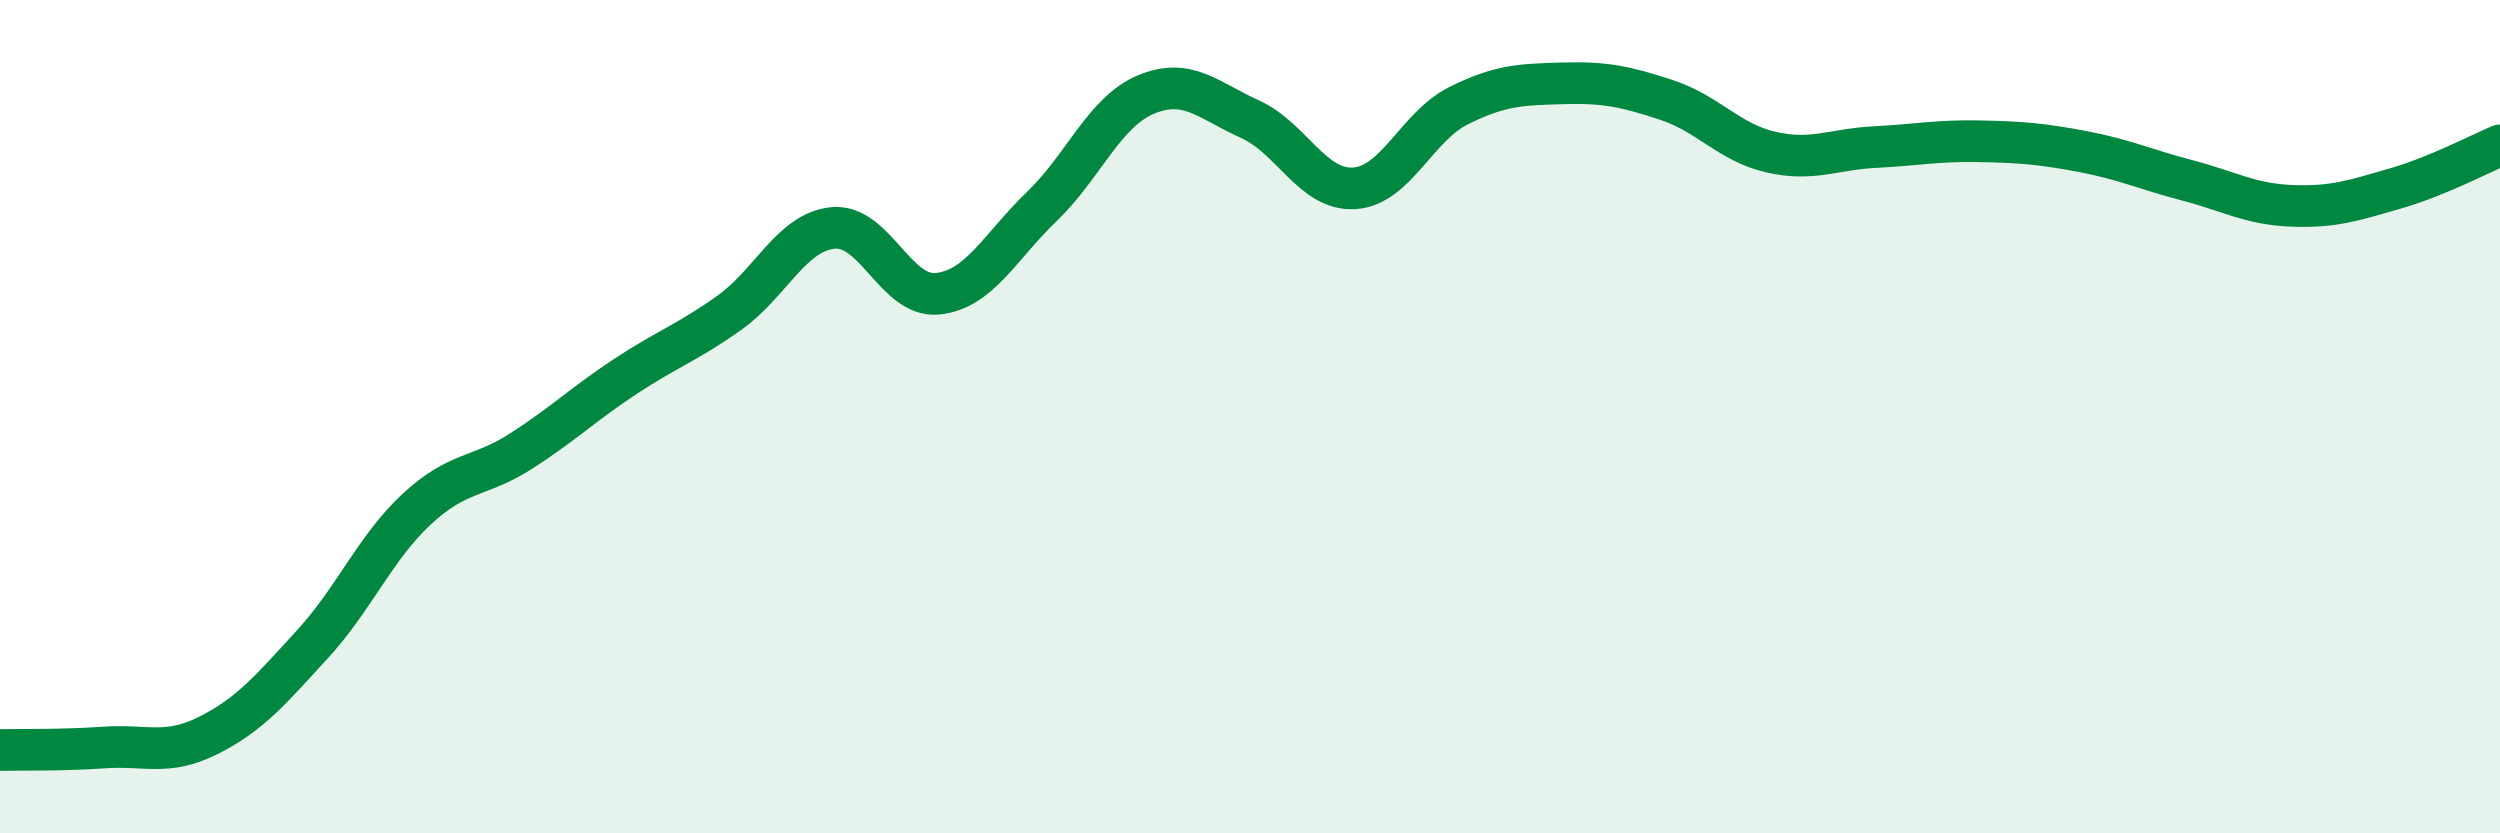
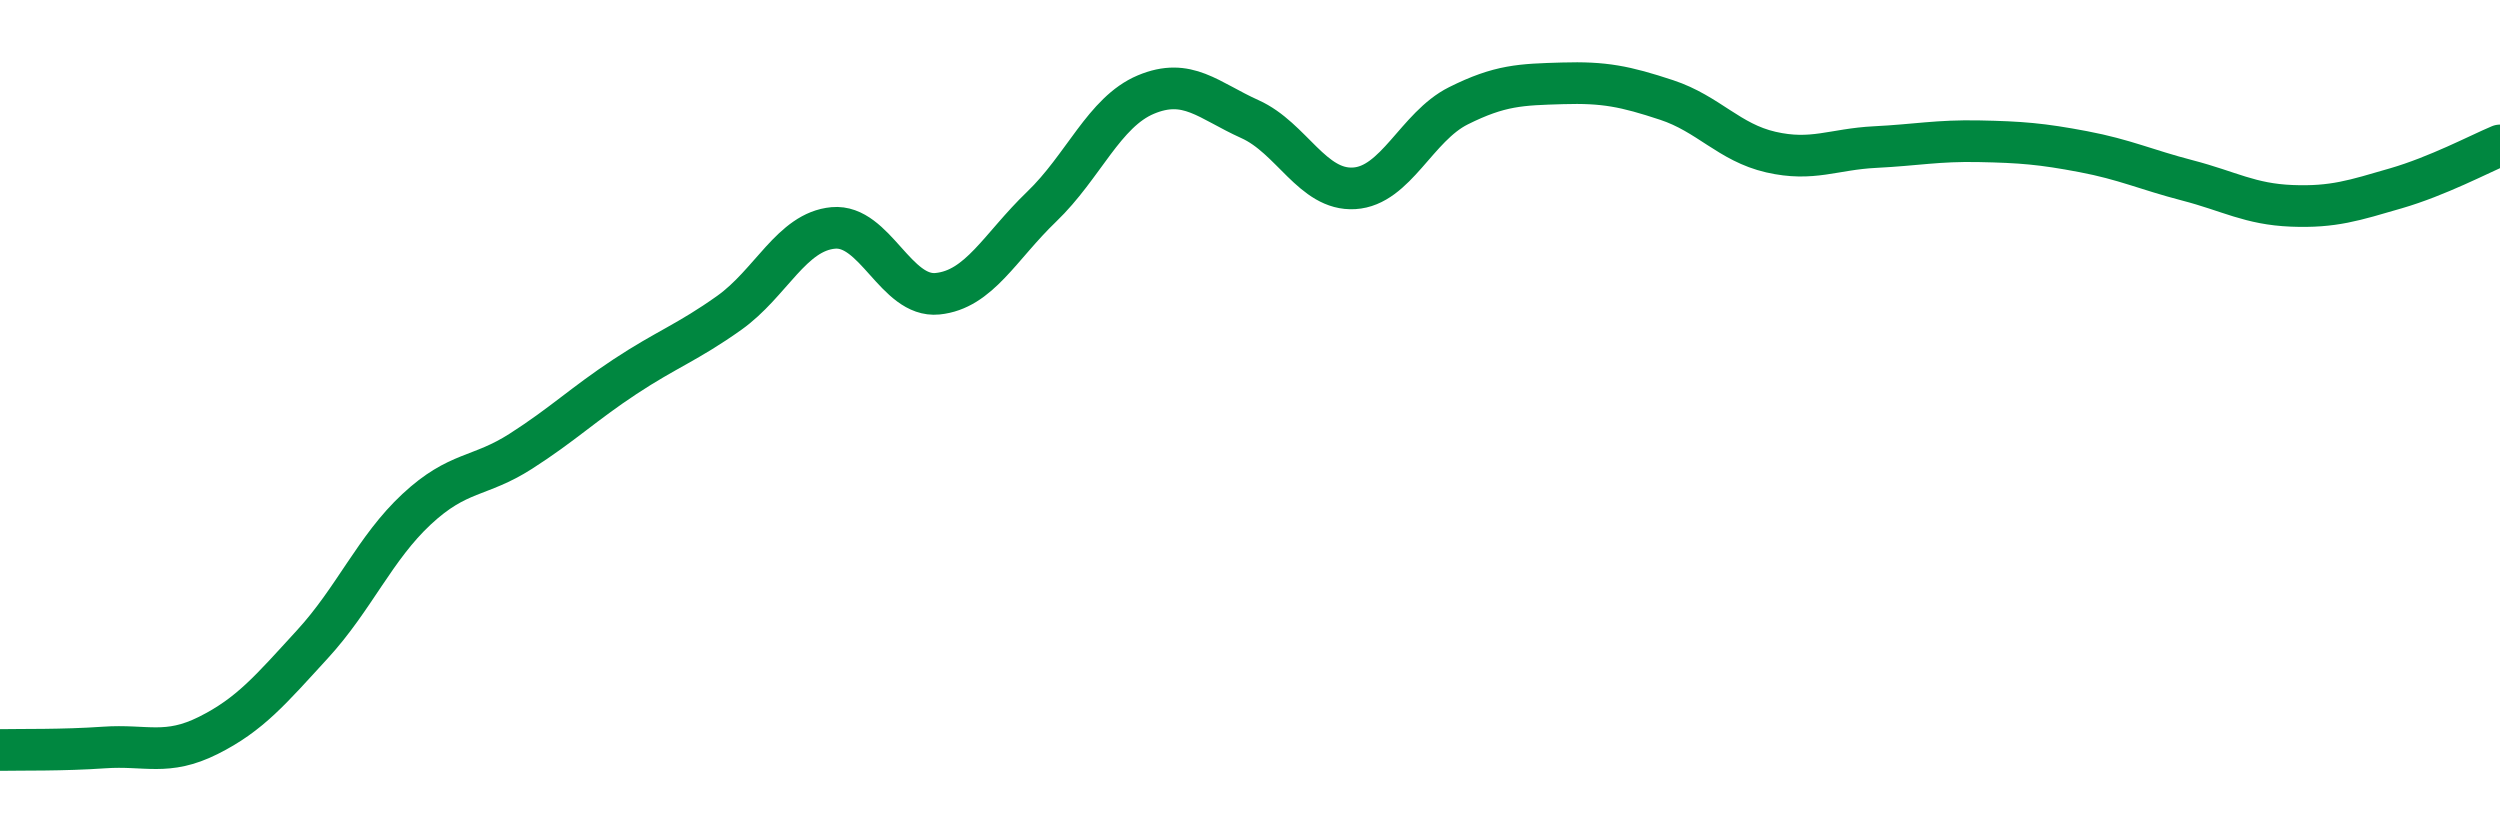
<svg xmlns="http://www.w3.org/2000/svg" width="60" height="20" viewBox="0 0 60 20">
-   <path d="M 0,18 C 0.5,17.99 1.5,18.01 2.5,17.94 C 3.5,17.87 4,18.15 5,17.65 C 6,17.15 6.5,16.55 7.5,15.46 C 8.5,14.37 9,13.15 10,12.22 C 11,11.29 11.5,11.47 12.5,10.83 C 13.5,10.19 14,9.7 15,9.04 C 16,8.38 16.5,8.22 17.5,7.51 C 18.5,6.8 19,5.56 20,5.47 C 21,5.38 21.5,7.15 22.5,7.05 C 23.5,6.95 24,5.92 25,4.96 C 26,4 26.5,2.69 27.5,2.27 C 28.5,1.85 29,2.41 30,2.86 C 31,3.31 31.5,4.58 32.5,4.52 C 33.5,4.46 34,3.04 35,2.54 C 36,2.04 36.5,2.03 37.5,2 C 38.5,1.97 39,2.07 40,2.4 C 41,2.73 41.5,3.42 42.5,3.65 C 43.5,3.88 44,3.58 45,3.53 C 46,3.48 46.5,3.37 47.5,3.39 C 48.5,3.41 49,3.45 50,3.64 C 51,3.83 51.5,4.07 52.5,4.33 C 53.5,4.59 54,4.9 55,4.94 C 56,4.98 56.5,4.81 57.5,4.52 C 58.5,4.23 59.5,3.7 60,3.49L60 20L0 20Z" fill="#008740" opacity="0.1" stroke-linecap="round" stroke-linejoin="round" />
  <path d="M 0,18 C 0.5,17.99 1.5,18.01 2.5,17.94 C 3.5,17.87 4,18.15 5,17.65 C 6,17.15 6.5,16.55 7.5,15.46 C 8.5,14.37 9,13.15 10,12.22 C 11,11.29 11.5,11.47 12.5,10.83 C 13.5,10.19 14,9.7 15,9.04 C 16,8.38 16.5,8.22 17.5,7.51 C 18.5,6.8 19,5.56 20,5.47 C 21,5.38 21.5,7.15 22.5,7.05 C 23.5,6.95 24,5.92 25,4.96 C 26,4 26.5,2.69 27.5,2.27 C 28.5,1.85 29,2.41 30,2.86 C 31,3.31 31.5,4.58 32.5,4.52 C 33.5,4.46 34,3.04 35,2.54 C 36,2.04 36.5,2.03 37.5,2 C 38.5,1.97 39,2.07 40,2.4 C 41,2.73 41.5,3.42 42.5,3.65 C 43.5,3.88 44,3.58 45,3.53 C 46,3.48 46.5,3.37 47.5,3.39 C 48.5,3.41 49,3.45 50,3.64 C 51,3.83 51.5,4.07 52.5,4.33 C 53.5,4.59 54,4.9 55,4.94 C 56,4.98 56.5,4.81 57.5,4.52 C 58.5,4.23 59.5,3.7 60,3.49" stroke="#008740" stroke-width="1" fill="none" stroke-linecap="round" stroke-linejoin="round" />
</svg>